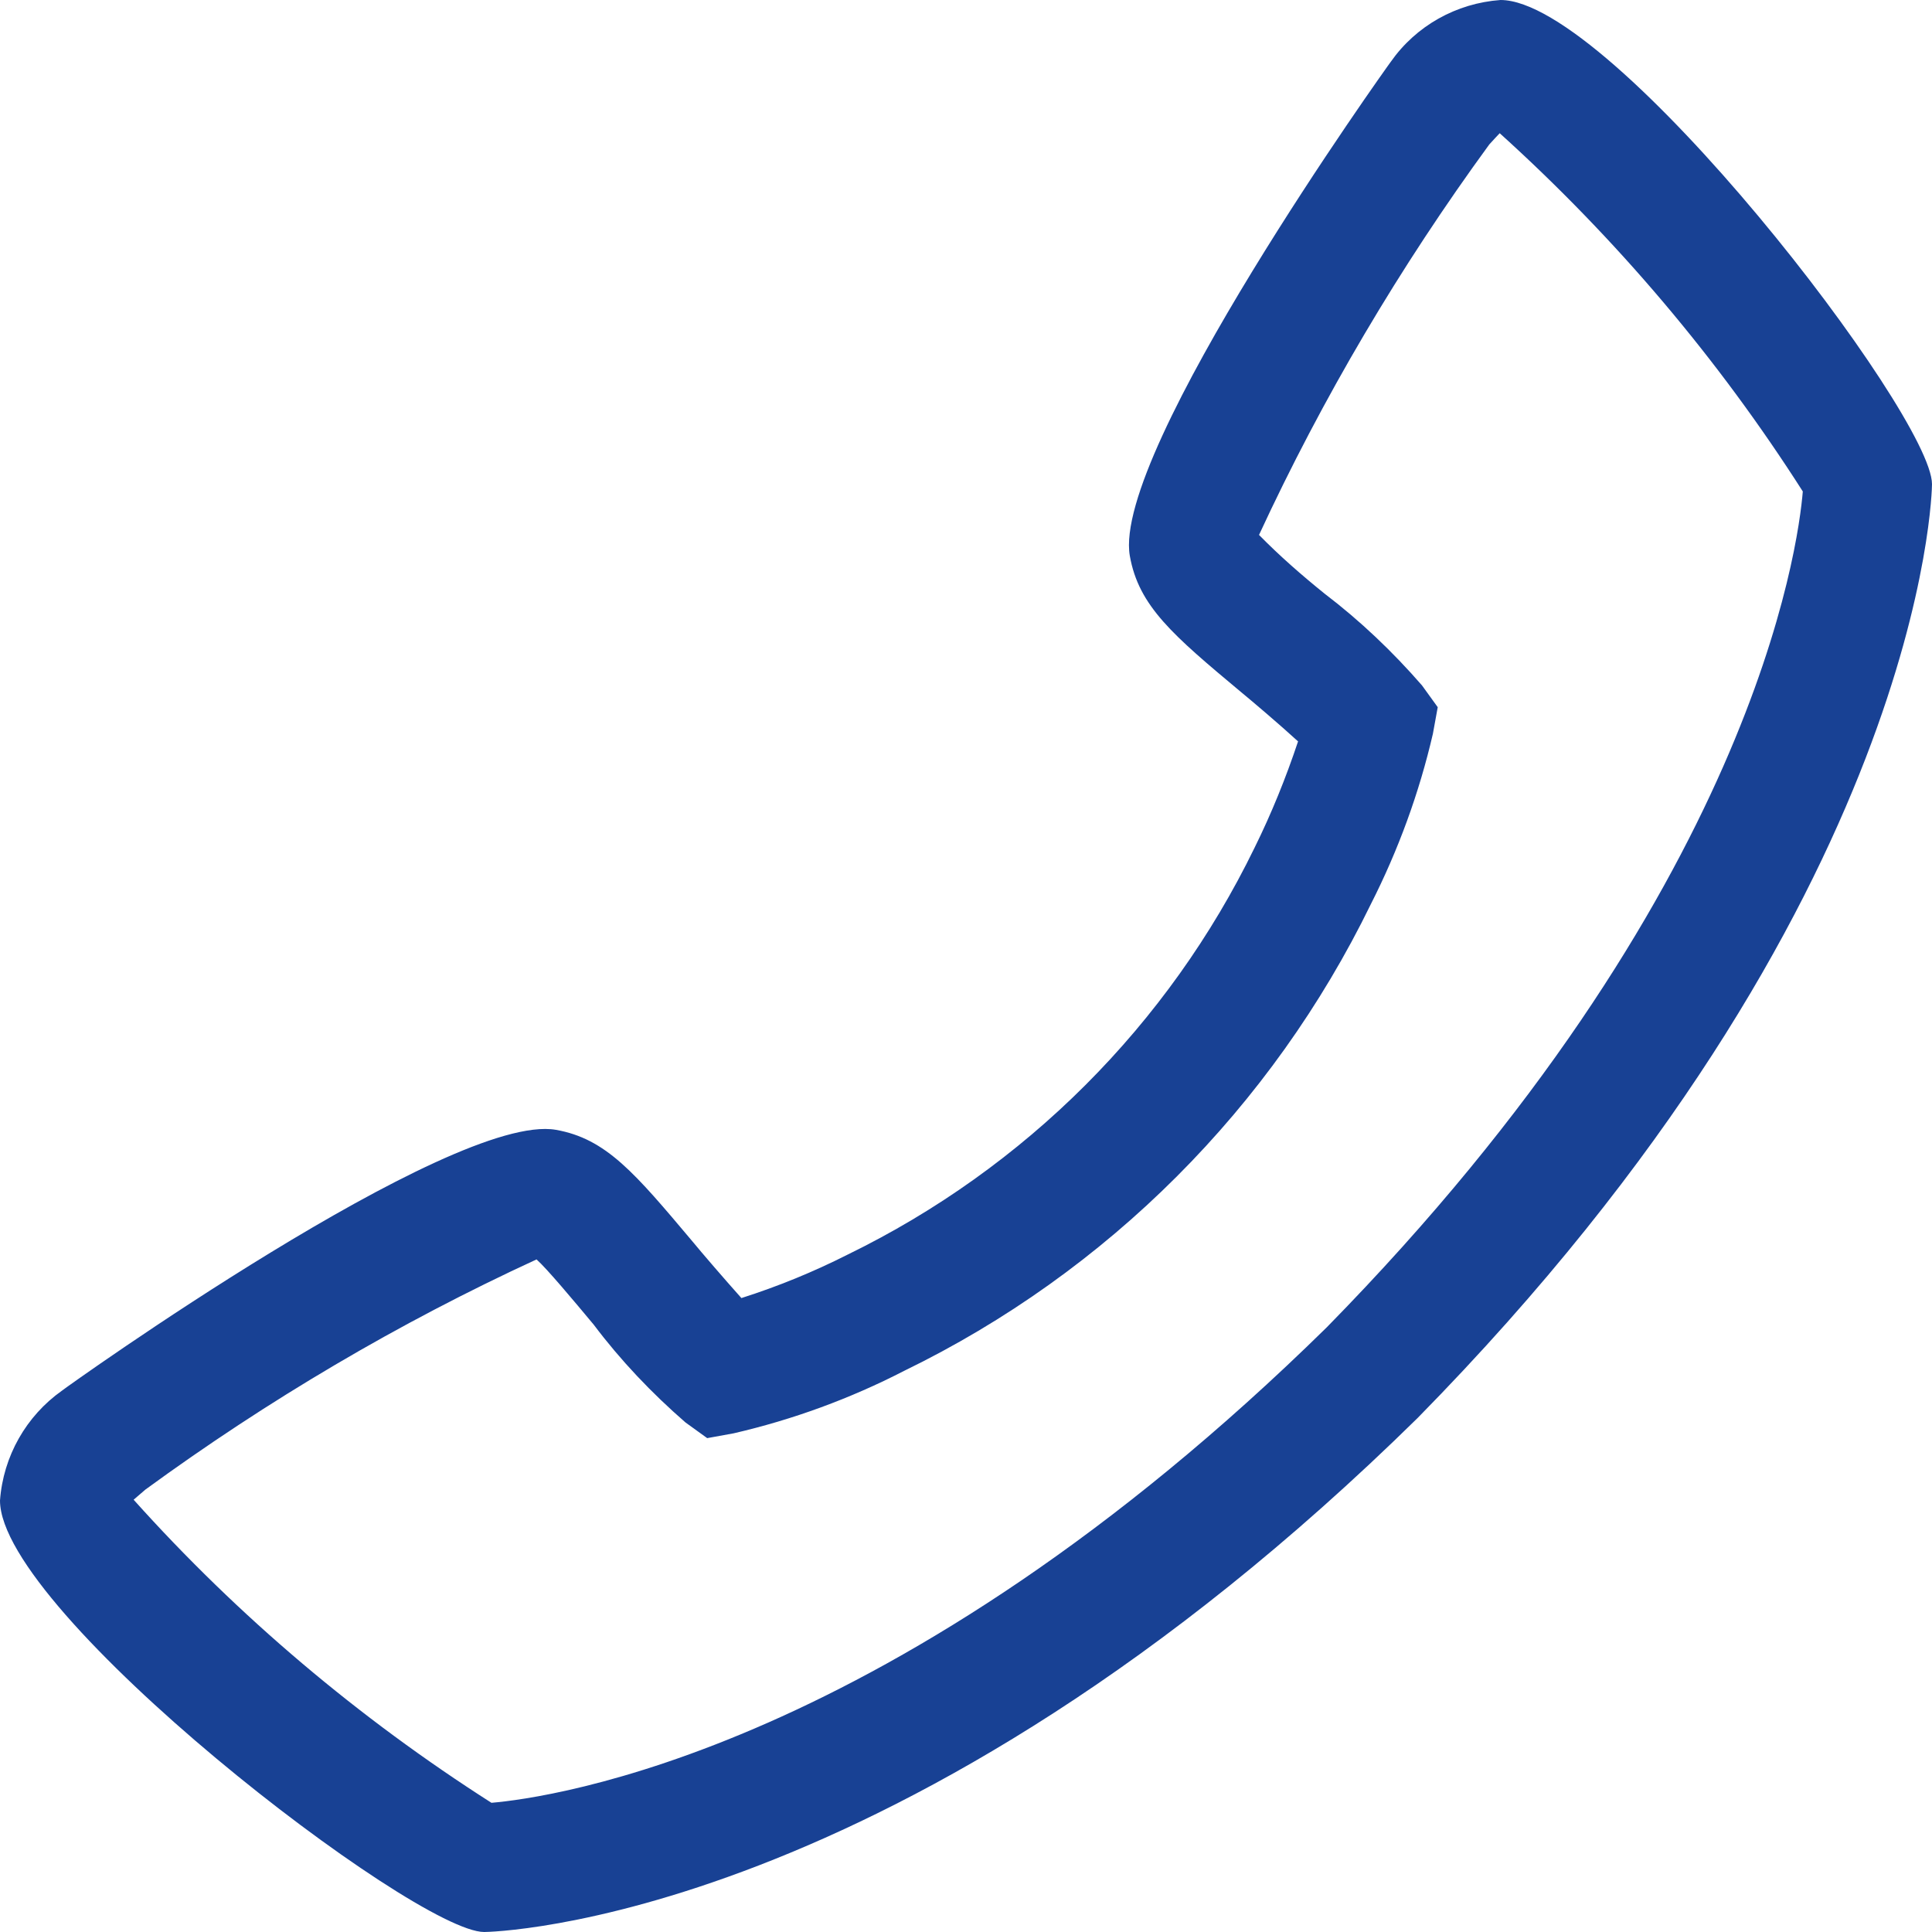
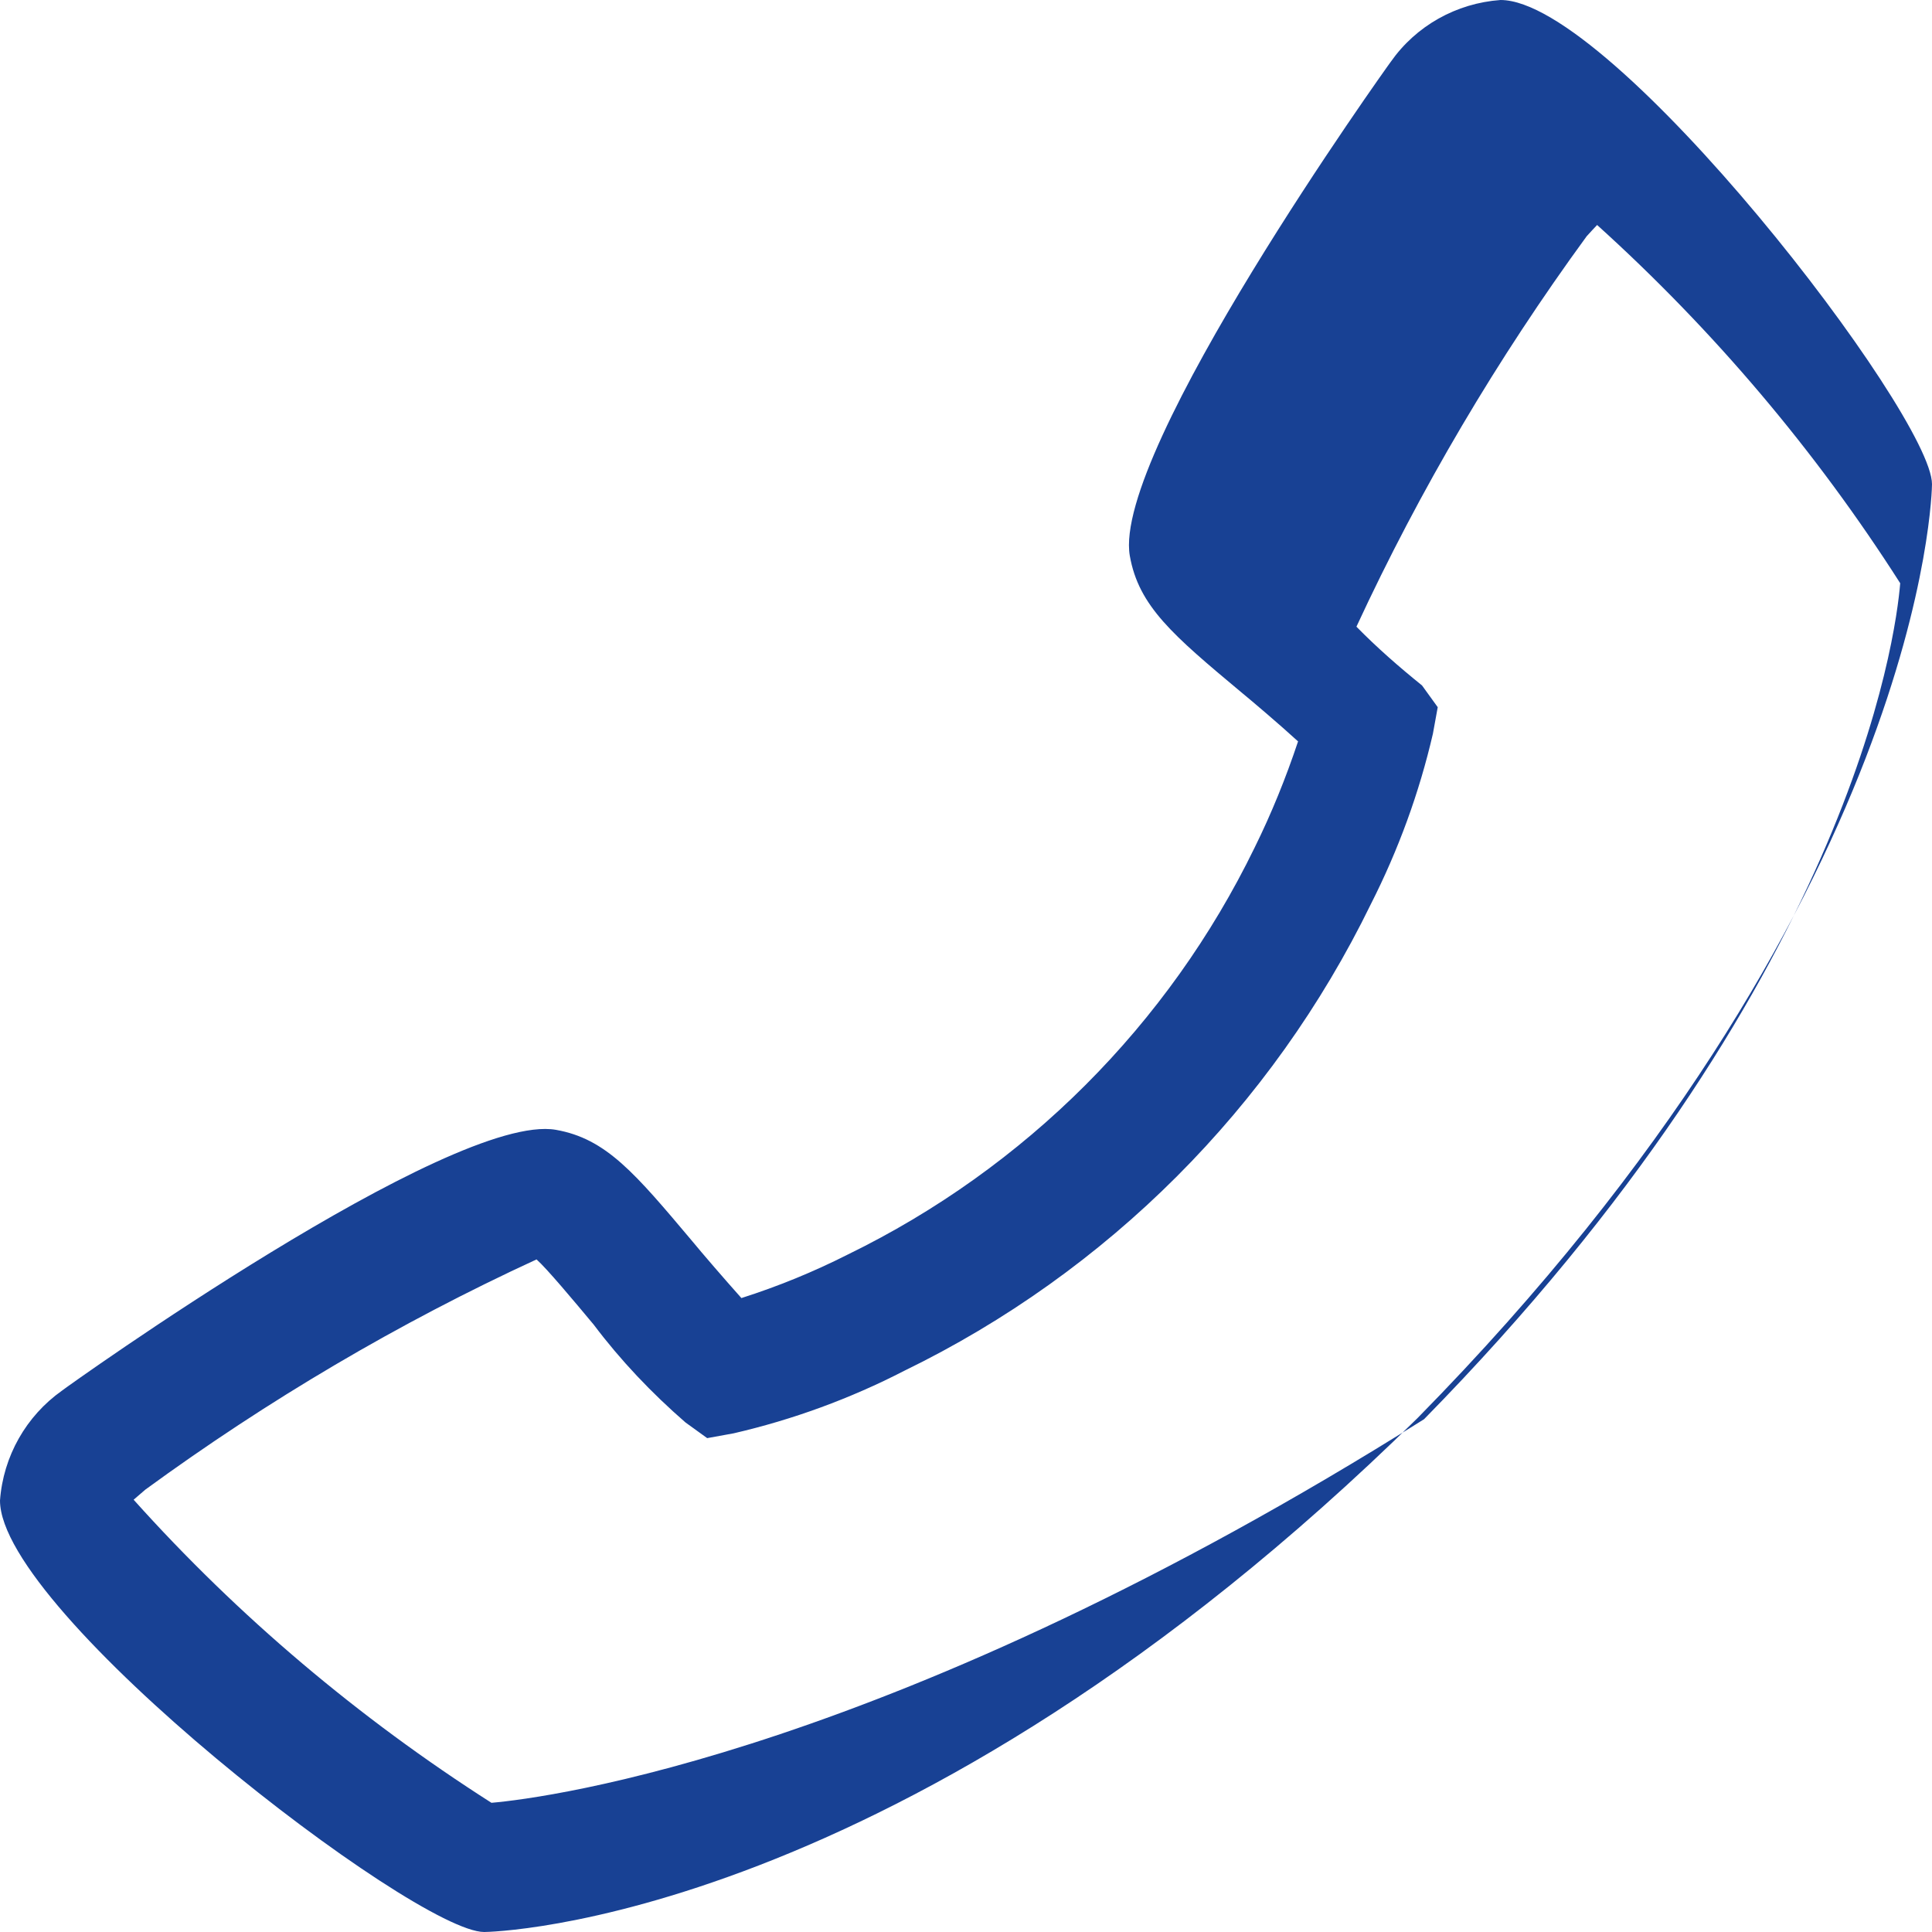
<svg xmlns="http://www.w3.org/2000/svg" version="1.1" id="Ebene_1" x="0px" y="0px" width="480px" height="480px" viewBox="0 0 480 480" style="enable-background:new 0 0 480 480;" xml:space="preserve">
  <style type="text/css">
	.st0{fill:#184194;}
</style>
  <g id="Layer_3">
-     <path class="st0" d="M0,372.8C0,400.6,103,480,120.3,480c1,0,103.5-1.5,231.9-127.7c126.3-128.5,127.8-231,127.8-232   C480,103,400.6,0,372.8,0c-11,0.8-21,6.4-27.3,15.4c-0.7,0.9-69.3,96.8-64.8,122.7c2.2,12.5,10.7,19.7,27.7,33.9   c2.8,2.3,9.4,7.9,14.1,12.2c-3,9-6.6,17.9-10.8,26.4c-21.4,44-57,79.6-101.1,101.1c-8.5,4.3-17.3,7.9-26.4,10.8   c-4.2-4.7-9.8-11.2-12.1-14c-14.4-17.1-21.5-25.6-34-27.8c-26-4.5-121.9,64.1-122.7,64.8C6.5,351.8,0.8,361.8,0,372.8z    M122.1,447.9c-32.9-21-62.9-46.3-88.9-75.3c0.6-0.5,1.6-1.4,2.9-2.5c30.4-22.2,62.9-41.4,97.2-57.2c2.5,2.2,9.2,10.2,14.2,16.2   c6.7,8.9,14.4,17,22.8,24.3l5.4,3.9l6.6-1.2c14.7-3.4,28.9-8.6,42.3-15.5c50.6-24.6,91.4-65.5,116-116c6.8-13.4,12-27.6,15.4-42.3   l1.2-6.6l-3.9-5.4c-7.3-8.4-15.4-16.1-24.2-22.8c-5.7-4.6-11.2-9.4-16.3-14.6c15.8-34.1,35-66.6,57.2-97c1.1-1.2,2-2.2,2.6-2.8   c29,26.2,54.3,56.1,75.3,89c-1.1,13.4-12.2,99.6-118.3,207.7C222.1,435.4,136.1,446.7,122.1,447.9L122.1,447.9z" />
+     <path class="st0" d="M0,372.8C0,400.6,103,480,120.3,480c1,0,103.5-1.5,231.9-127.7c126.3-128.5,127.8-231,127.8-232   C480,103,400.6,0,372.8,0c-11,0.8-21,6.4-27.3,15.4c-0.7,0.9-69.3,96.8-64.8,122.7c2.2,12.5,10.7,19.7,27.7,33.9   c2.8,2.3,9.4,7.9,14.1,12.2c-3,9-6.6,17.9-10.8,26.4c-21.4,44-57,79.6-101.1,101.1c-8.5,4.3-17.3,7.9-26.4,10.8   c-4.2-4.7-9.8-11.2-12.1-14c-14.4-17.1-21.5-25.6-34-27.8c-26-4.5-121.9,64.1-122.7,64.8C6.5,351.8,0.8,361.8,0,372.8z    M122.1,447.9c-32.9-21-62.9-46.3-88.9-75.3c0.6-0.5,1.6-1.4,2.9-2.5c30.4-22.2,62.9-41.4,97.2-57.2c2.5,2.2,9.2,10.2,14.2,16.2   c6.7,8.9,14.4,17,22.8,24.3l5.4,3.9l6.6-1.2c14.7-3.4,28.9-8.6,42.3-15.5c50.6-24.6,91.4-65.5,116-116c6.8-13.4,12-27.6,15.4-42.3   l1.2-6.6l-3.9-5.4c-5.7-4.6-11.2-9.4-16.3-14.6c15.8-34.1,35-66.6,57.2-97c1.1-1.2,2-2.2,2.6-2.8   c29,26.2,54.3,56.1,75.3,89c-1.1,13.4-12.2,99.6-118.3,207.7C222.1,435.4,136.1,446.7,122.1,447.9L122.1,447.9z" />
  </g>
</svg>